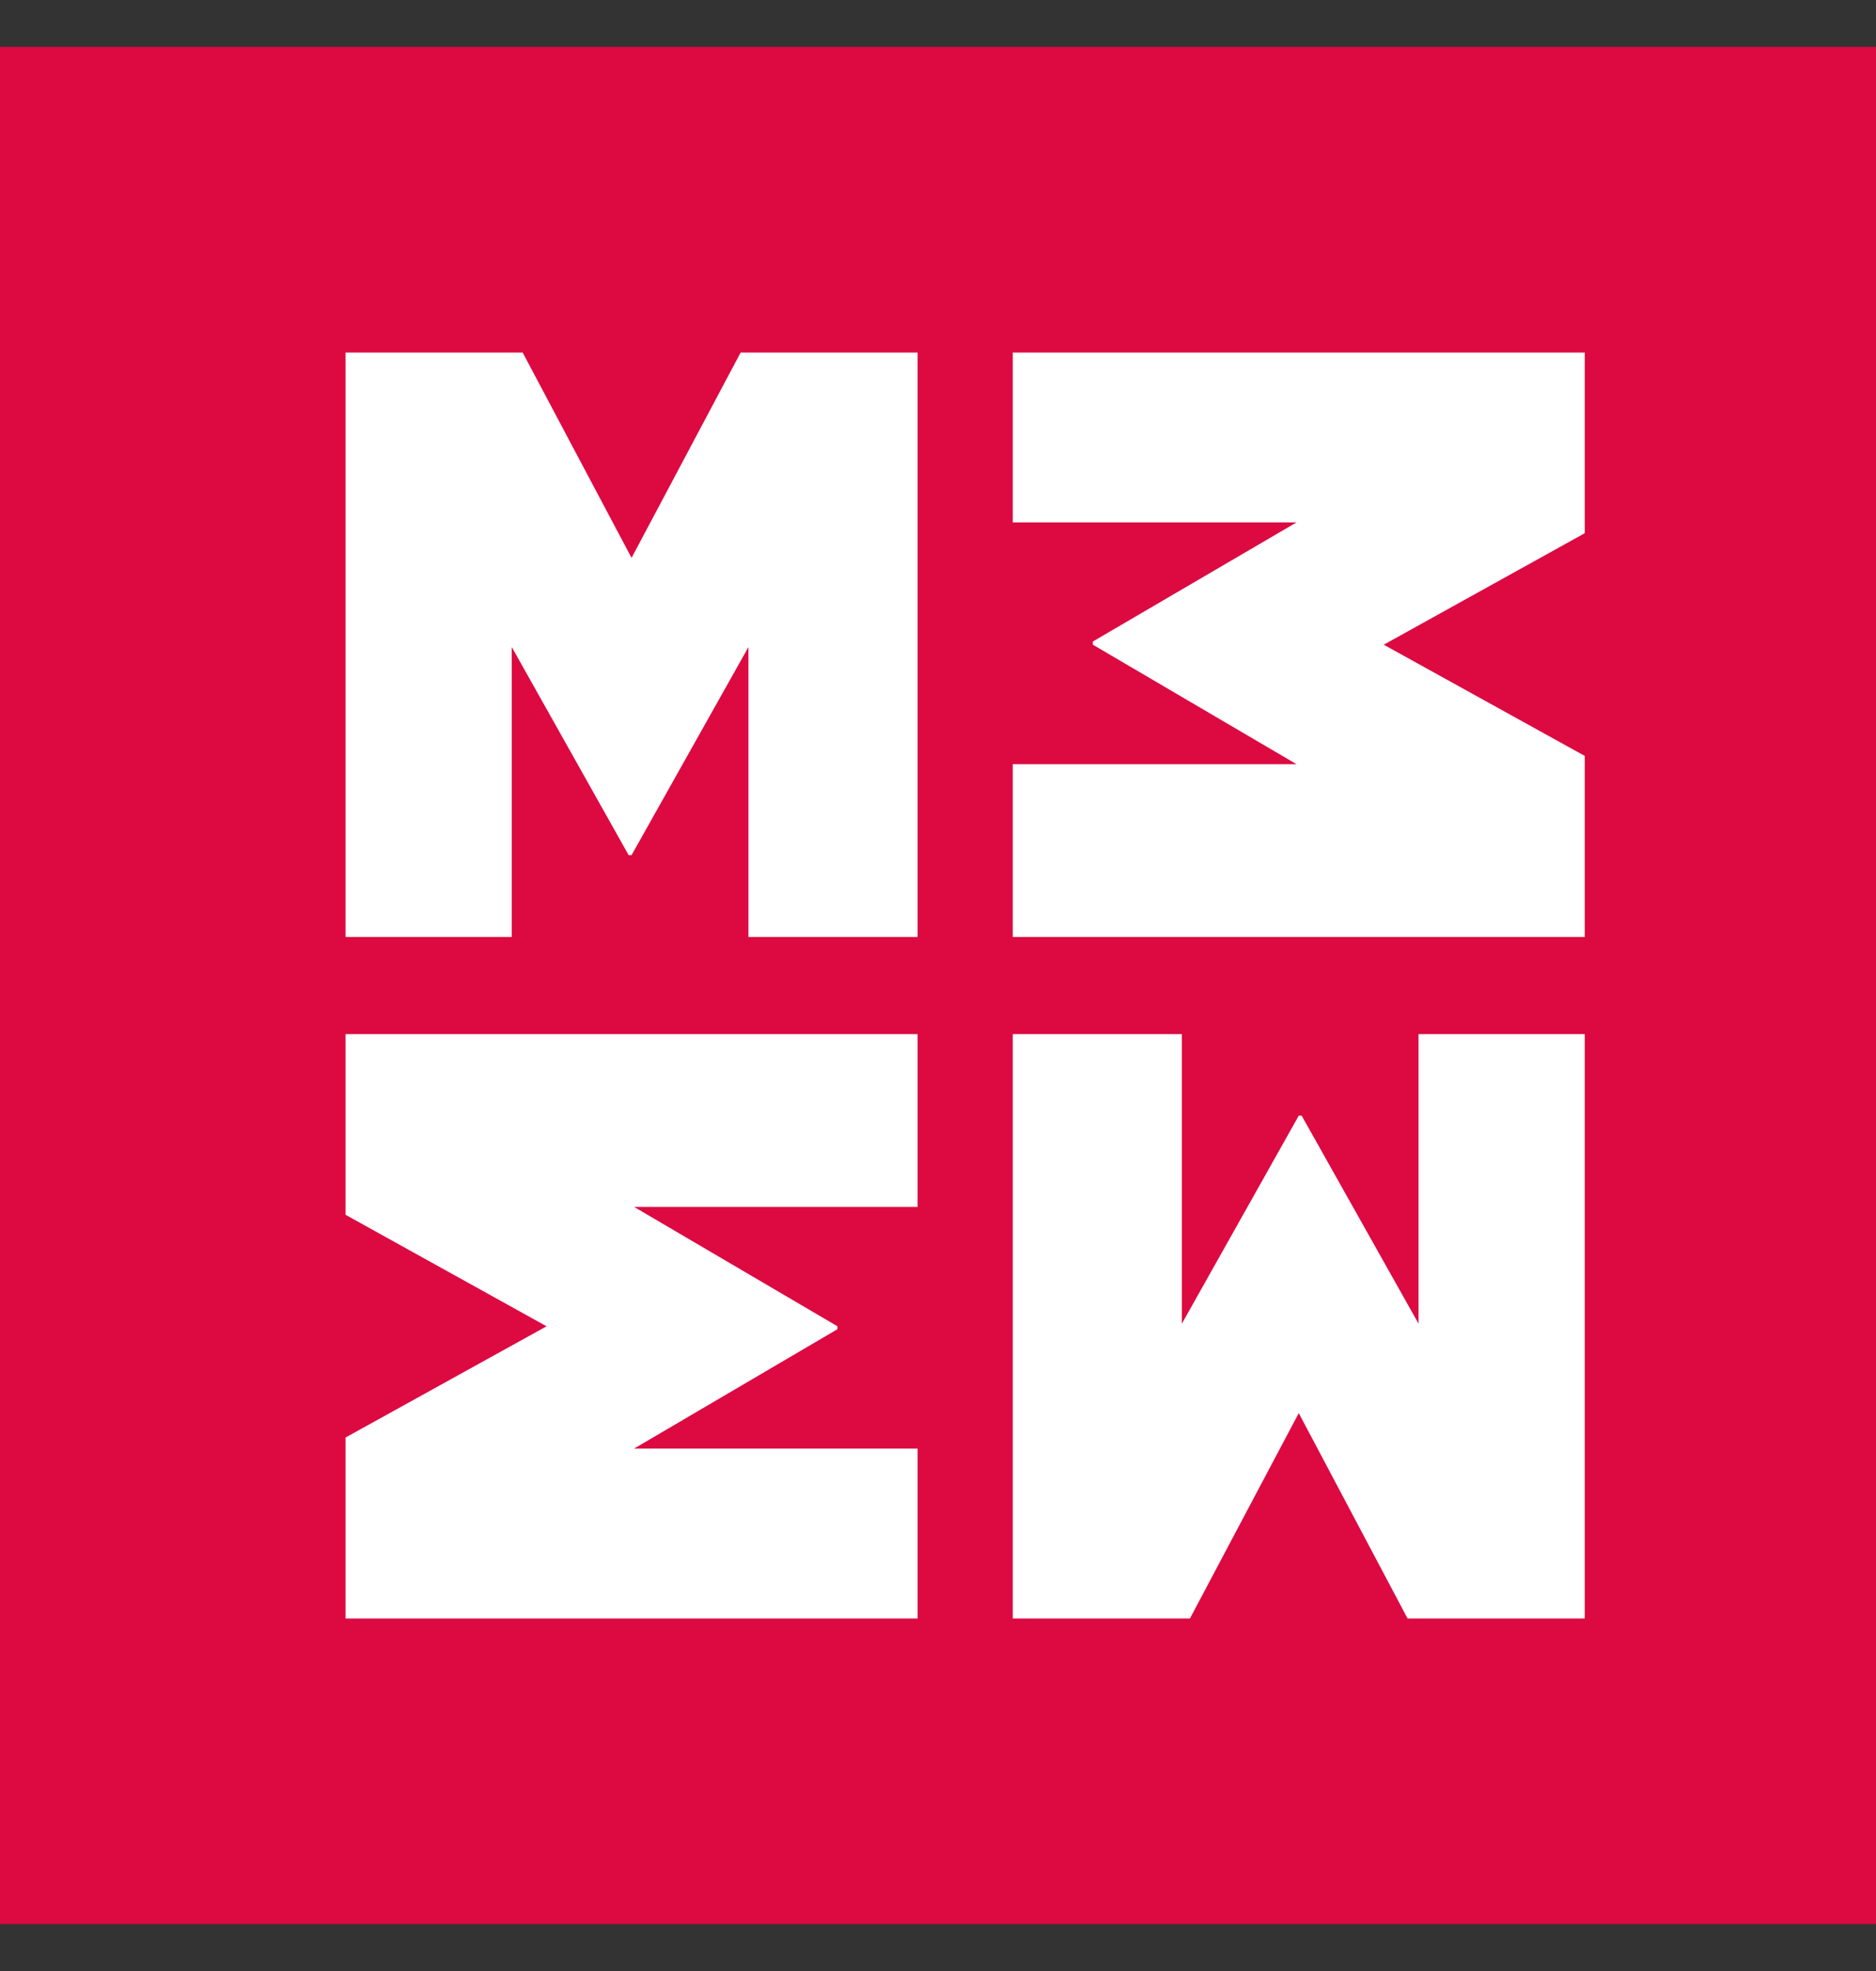
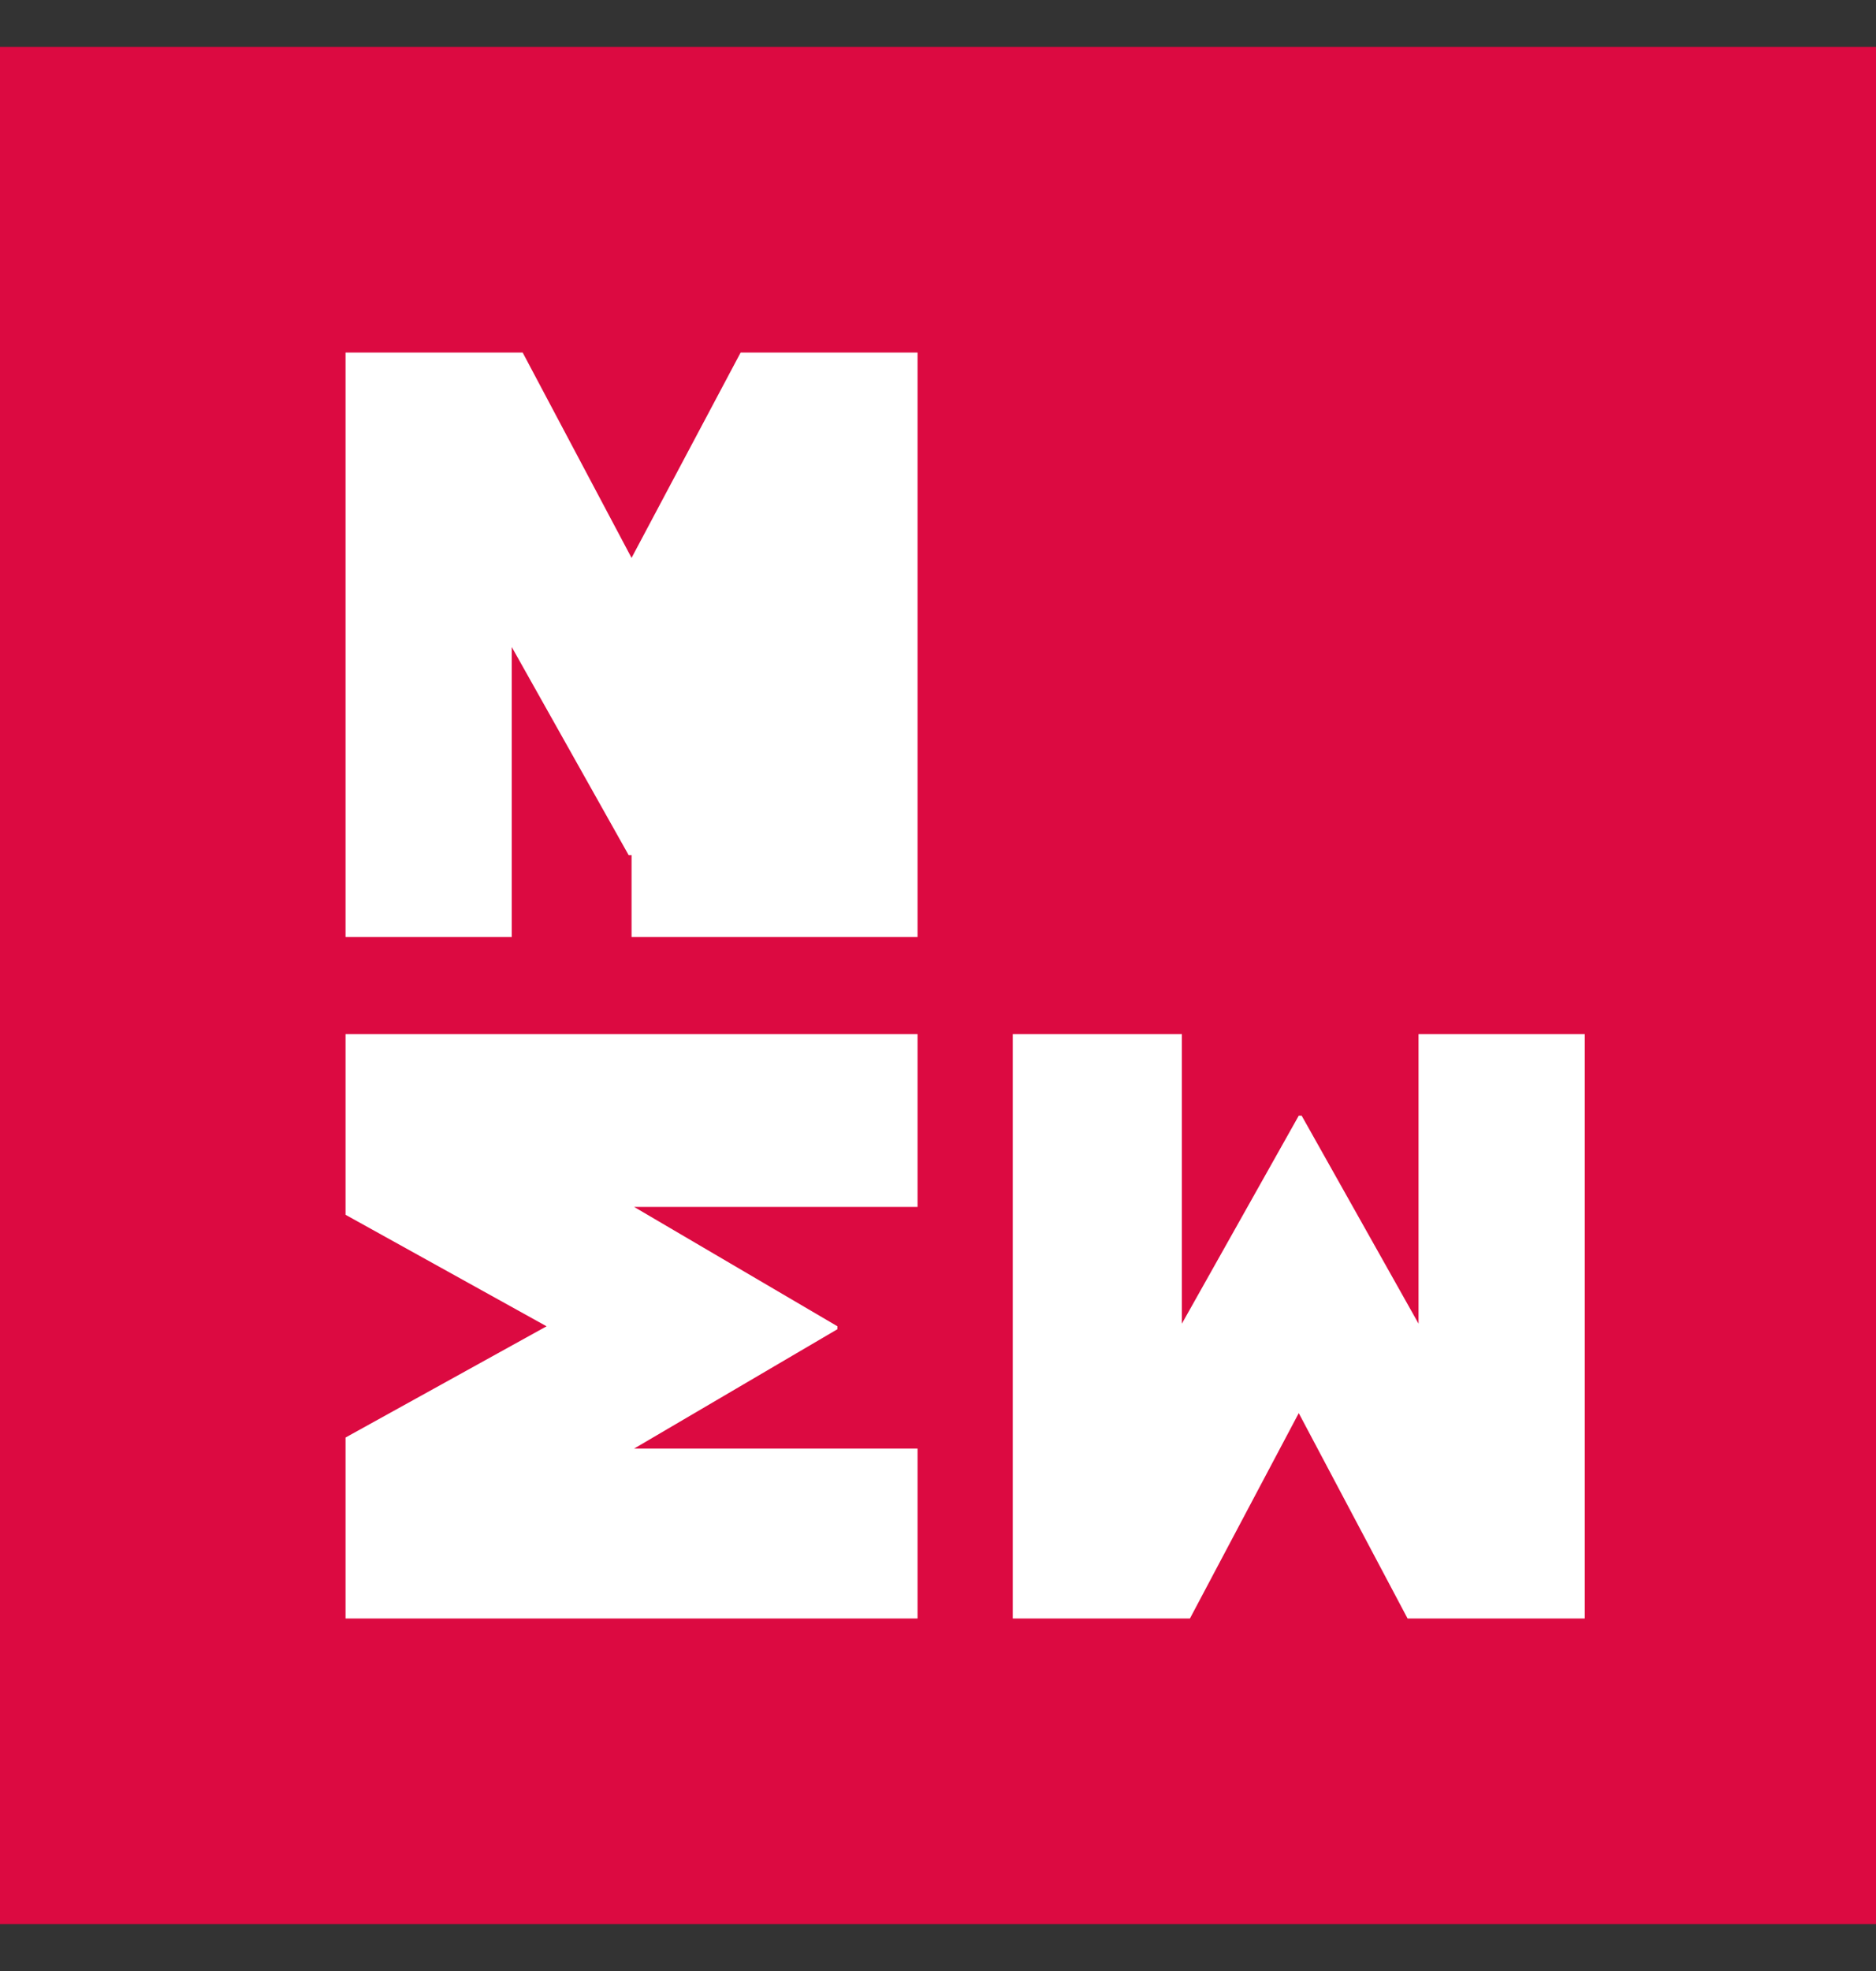
<svg xmlns="http://www.w3.org/2000/svg" width="20" height="21" viewBox="0 0 20 21" fill="none">
  <rect x="0" y="0" width="20" height="21" fill="#333333" stroke="none" />
  <path d="M20 0.5H0V20.5H20V0.5Z" fill="#DC0A41" />
-   <path d="M6.733 5.944L5.572 3.756H3.684V9.983H5.456V6.894L6.702 9.111H6.733L7.979 6.894V9.983H9.782V3.756H7.896L6.733 5.944Z" fill="white" />
+   <path d="M6.733 5.944L5.572 3.756H3.684V9.983H5.456V6.894L6.702 9.111H6.733V9.983H9.782V3.756H7.896L6.733 5.944Z" fill="white" />
  <path d="M13.846 15.056L15.006 17.244H16.895V11.018H15.123V14.103L13.877 11.887H13.846L12.6 14.103V11.018H10.797V17.244H12.686L13.846 15.056Z" fill="white" />
  <path d="M5.827 14.131L3.684 15.316V17.244H9.782V15.434H6.76L8.928 14.162V14.131L6.76 12.859H9.782V11.018H3.684V12.943L5.827 14.131Z" fill="white" />
-   <path d="M14.752 6.869L16.895 5.681V3.756H10.797V5.566H13.822L11.651 6.835V6.869L13.822 8.142H10.797V9.983H16.895V8.054L14.752 6.869Z" fill="white" />
</svg>